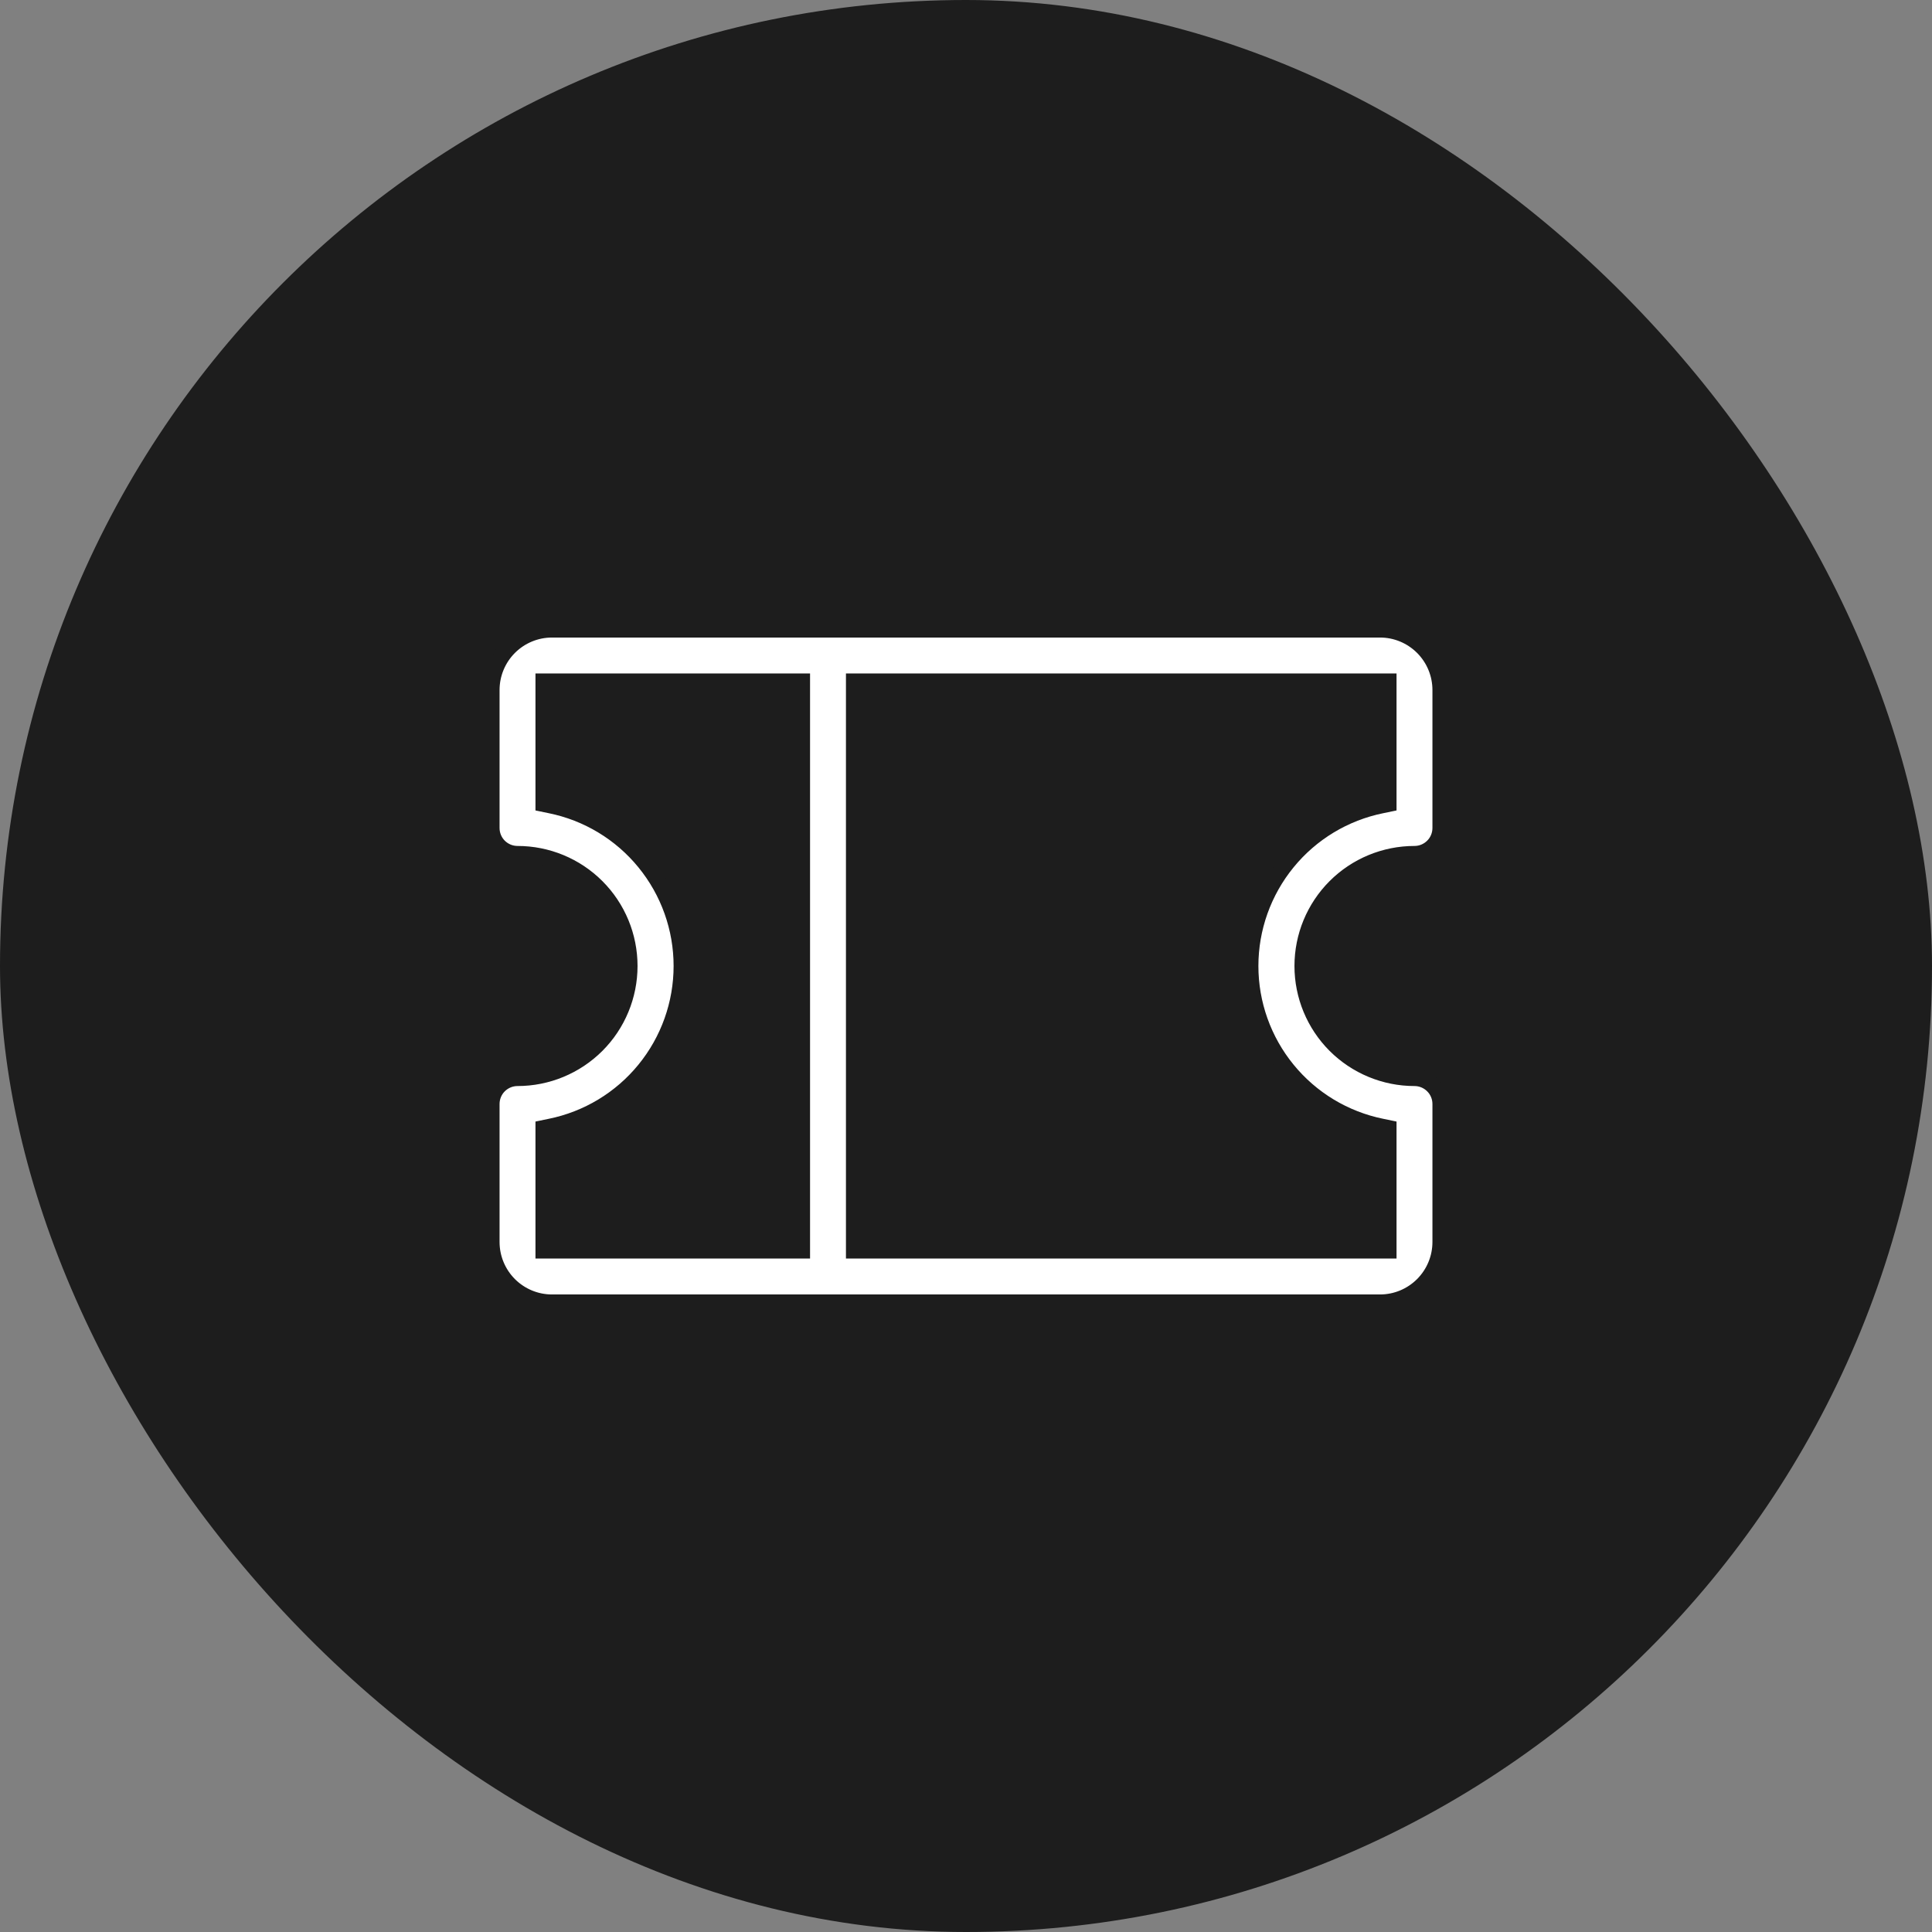
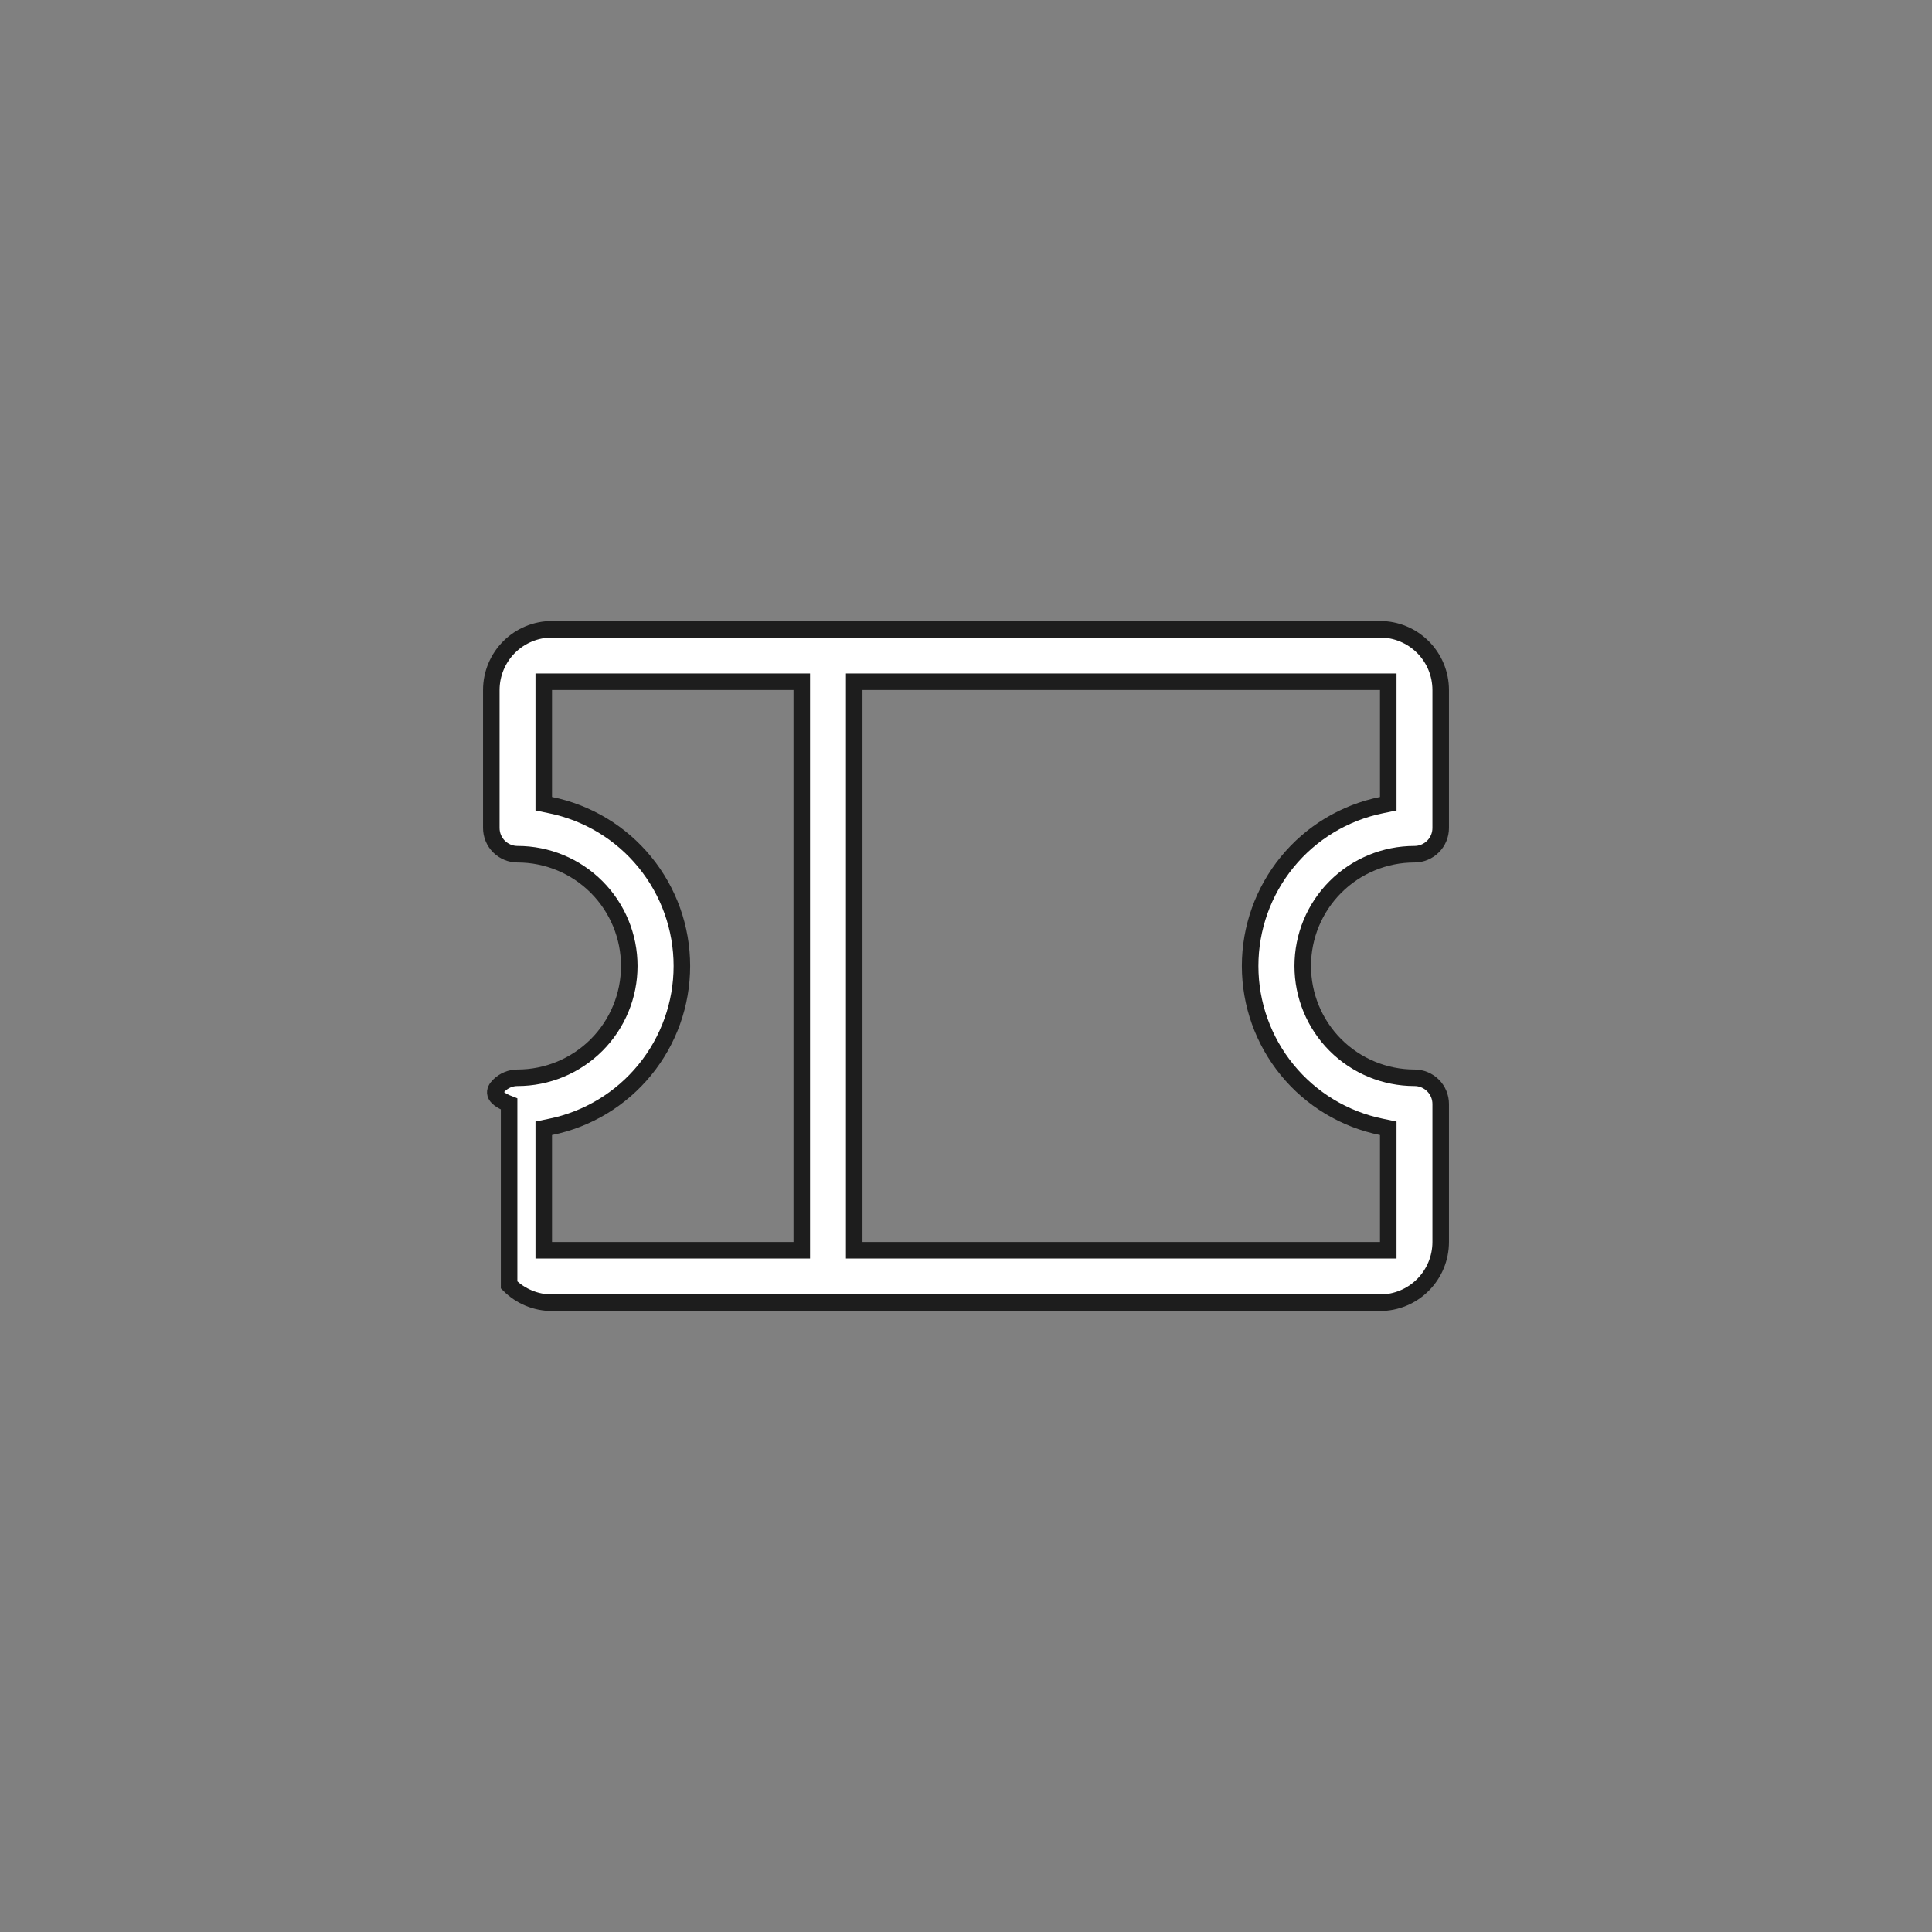
<svg xmlns="http://www.w3.org/2000/svg" width="48" height="48" viewBox="0 0 48 48" fill="none">
  <rect x="0" y="0" width="48" height="48" fill="#808080" stroke="none" />
-   <rect width="48" height="48" rx="24" fill="#1D1D1D" />
-   <path d="M13.673 27.998L13.509 28.032V28.2V30.857V31.063H13.714H19.714H19.92V30.857V17.143V16.937H19.714H13.714H13.509V17.143V19.8V19.968L13.673 20.002C14.596 20.189 15.425 20.689 16.02 21.418C16.616 22.147 16.941 23.059 16.941 24C16.941 24.941 16.616 25.853 16.02 26.582C15.425 27.311 14.596 27.811 13.673 27.998ZM34.491 28.2V28.032L34.327 27.998C33.404 27.811 32.575 27.311 31.98 26.582C31.384 25.853 31.059 24.941 31.059 24C31.059 23.059 31.384 22.147 31.98 21.418C32.575 20.689 33.404 20.189 34.327 20.002L34.491 19.968V19.8V17.143V16.937H34.286H21.429H21.223V17.143V30.857V31.063H21.429H34.286H34.491V30.857V28.2ZM35.603 21.032C35.481 21.154 35.316 21.223 35.143 21.223C34.406 21.223 33.7 21.515 33.179 22.036C32.658 22.557 32.366 23.263 32.366 24C32.366 24.736 32.658 25.443 33.179 25.964C33.7 26.484 34.406 26.777 35.143 26.777C35.316 26.777 35.481 26.846 35.603 26.968C35.726 27.09 35.794 27.256 35.794 27.428V30.857C35.794 31.257 35.635 31.641 35.352 31.924C35.069 32.207 34.686 32.366 34.286 32.366H13.714C13.314 32.366 12.931 32.207 12.648 31.924C12.365 31.641 12.206 31.257 12.206 30.857V27.428C12.206 27.256 12.274 27.09 12.396 26.968C12.519 26.846 12.684 26.777 12.857 26.777C13.594 26.777 14.3 26.484 14.821 25.964C15.342 25.443 15.634 24.736 15.634 24C15.634 23.263 15.342 22.557 14.821 22.036C14.3 21.515 13.594 21.223 12.857 21.223C12.684 21.223 12.519 21.154 12.396 21.032C12.274 20.91 12.206 20.744 12.206 20.571V17.143C12.206 16.743 12.365 16.359 12.648 16.076C12.931 15.793 13.314 15.634 13.714 15.634H34.286C34.686 15.634 35.069 15.793 35.352 16.076C35.635 16.359 35.794 16.743 35.794 17.143V20.571C35.794 20.744 35.726 20.91 35.603 21.032Z" fill="white" stroke="#1D1D1D" stroke-width="0.411" />
+   <path d="M13.673 27.998L13.509 28.032V28.2V30.857V31.063H13.714H19.714H19.92V30.857V17.143V16.937H19.714H13.714H13.509V17.143V19.8V19.968L13.673 20.002C14.596 20.189 15.425 20.689 16.02 21.418C16.616 22.147 16.941 23.059 16.941 24C16.941 24.941 16.616 25.853 16.02 26.582C15.425 27.311 14.596 27.811 13.673 27.998ZM34.491 28.2V28.032L34.327 27.998C33.404 27.811 32.575 27.311 31.98 26.582C31.384 25.853 31.059 24.941 31.059 24C31.059 23.059 31.384 22.147 31.98 21.418C32.575 20.689 33.404 20.189 34.327 20.002L34.491 19.968V19.8V17.143V16.937H34.286H21.429H21.223V17.143V30.857V31.063H21.429H34.286H34.491V30.857V28.2ZM35.603 21.032C35.481 21.154 35.316 21.223 35.143 21.223C34.406 21.223 33.7 21.515 33.179 22.036C32.658 22.557 32.366 23.263 32.366 24C32.366 24.736 32.658 25.443 33.179 25.964C33.7 26.484 34.406 26.777 35.143 26.777C35.316 26.777 35.481 26.846 35.603 26.968C35.726 27.09 35.794 27.256 35.794 27.428V30.857C35.794 31.257 35.635 31.641 35.352 31.924C35.069 32.207 34.686 32.366 34.286 32.366H13.714C13.314 32.366 12.931 32.207 12.648 31.924V27.428C12.206 27.256 12.274 27.09 12.396 26.968C12.519 26.846 12.684 26.777 12.857 26.777C13.594 26.777 14.3 26.484 14.821 25.964C15.342 25.443 15.634 24.736 15.634 24C15.634 23.263 15.342 22.557 14.821 22.036C14.3 21.515 13.594 21.223 12.857 21.223C12.684 21.223 12.519 21.154 12.396 21.032C12.274 20.91 12.206 20.744 12.206 20.571V17.143C12.206 16.743 12.365 16.359 12.648 16.076C12.931 15.793 13.314 15.634 13.714 15.634H34.286C34.686 15.634 35.069 15.793 35.352 16.076C35.635 16.359 35.794 16.743 35.794 17.143V20.571C35.794 20.744 35.726 20.91 35.603 21.032Z" fill="white" stroke="#1D1D1D" stroke-width="0.411" />
</svg>